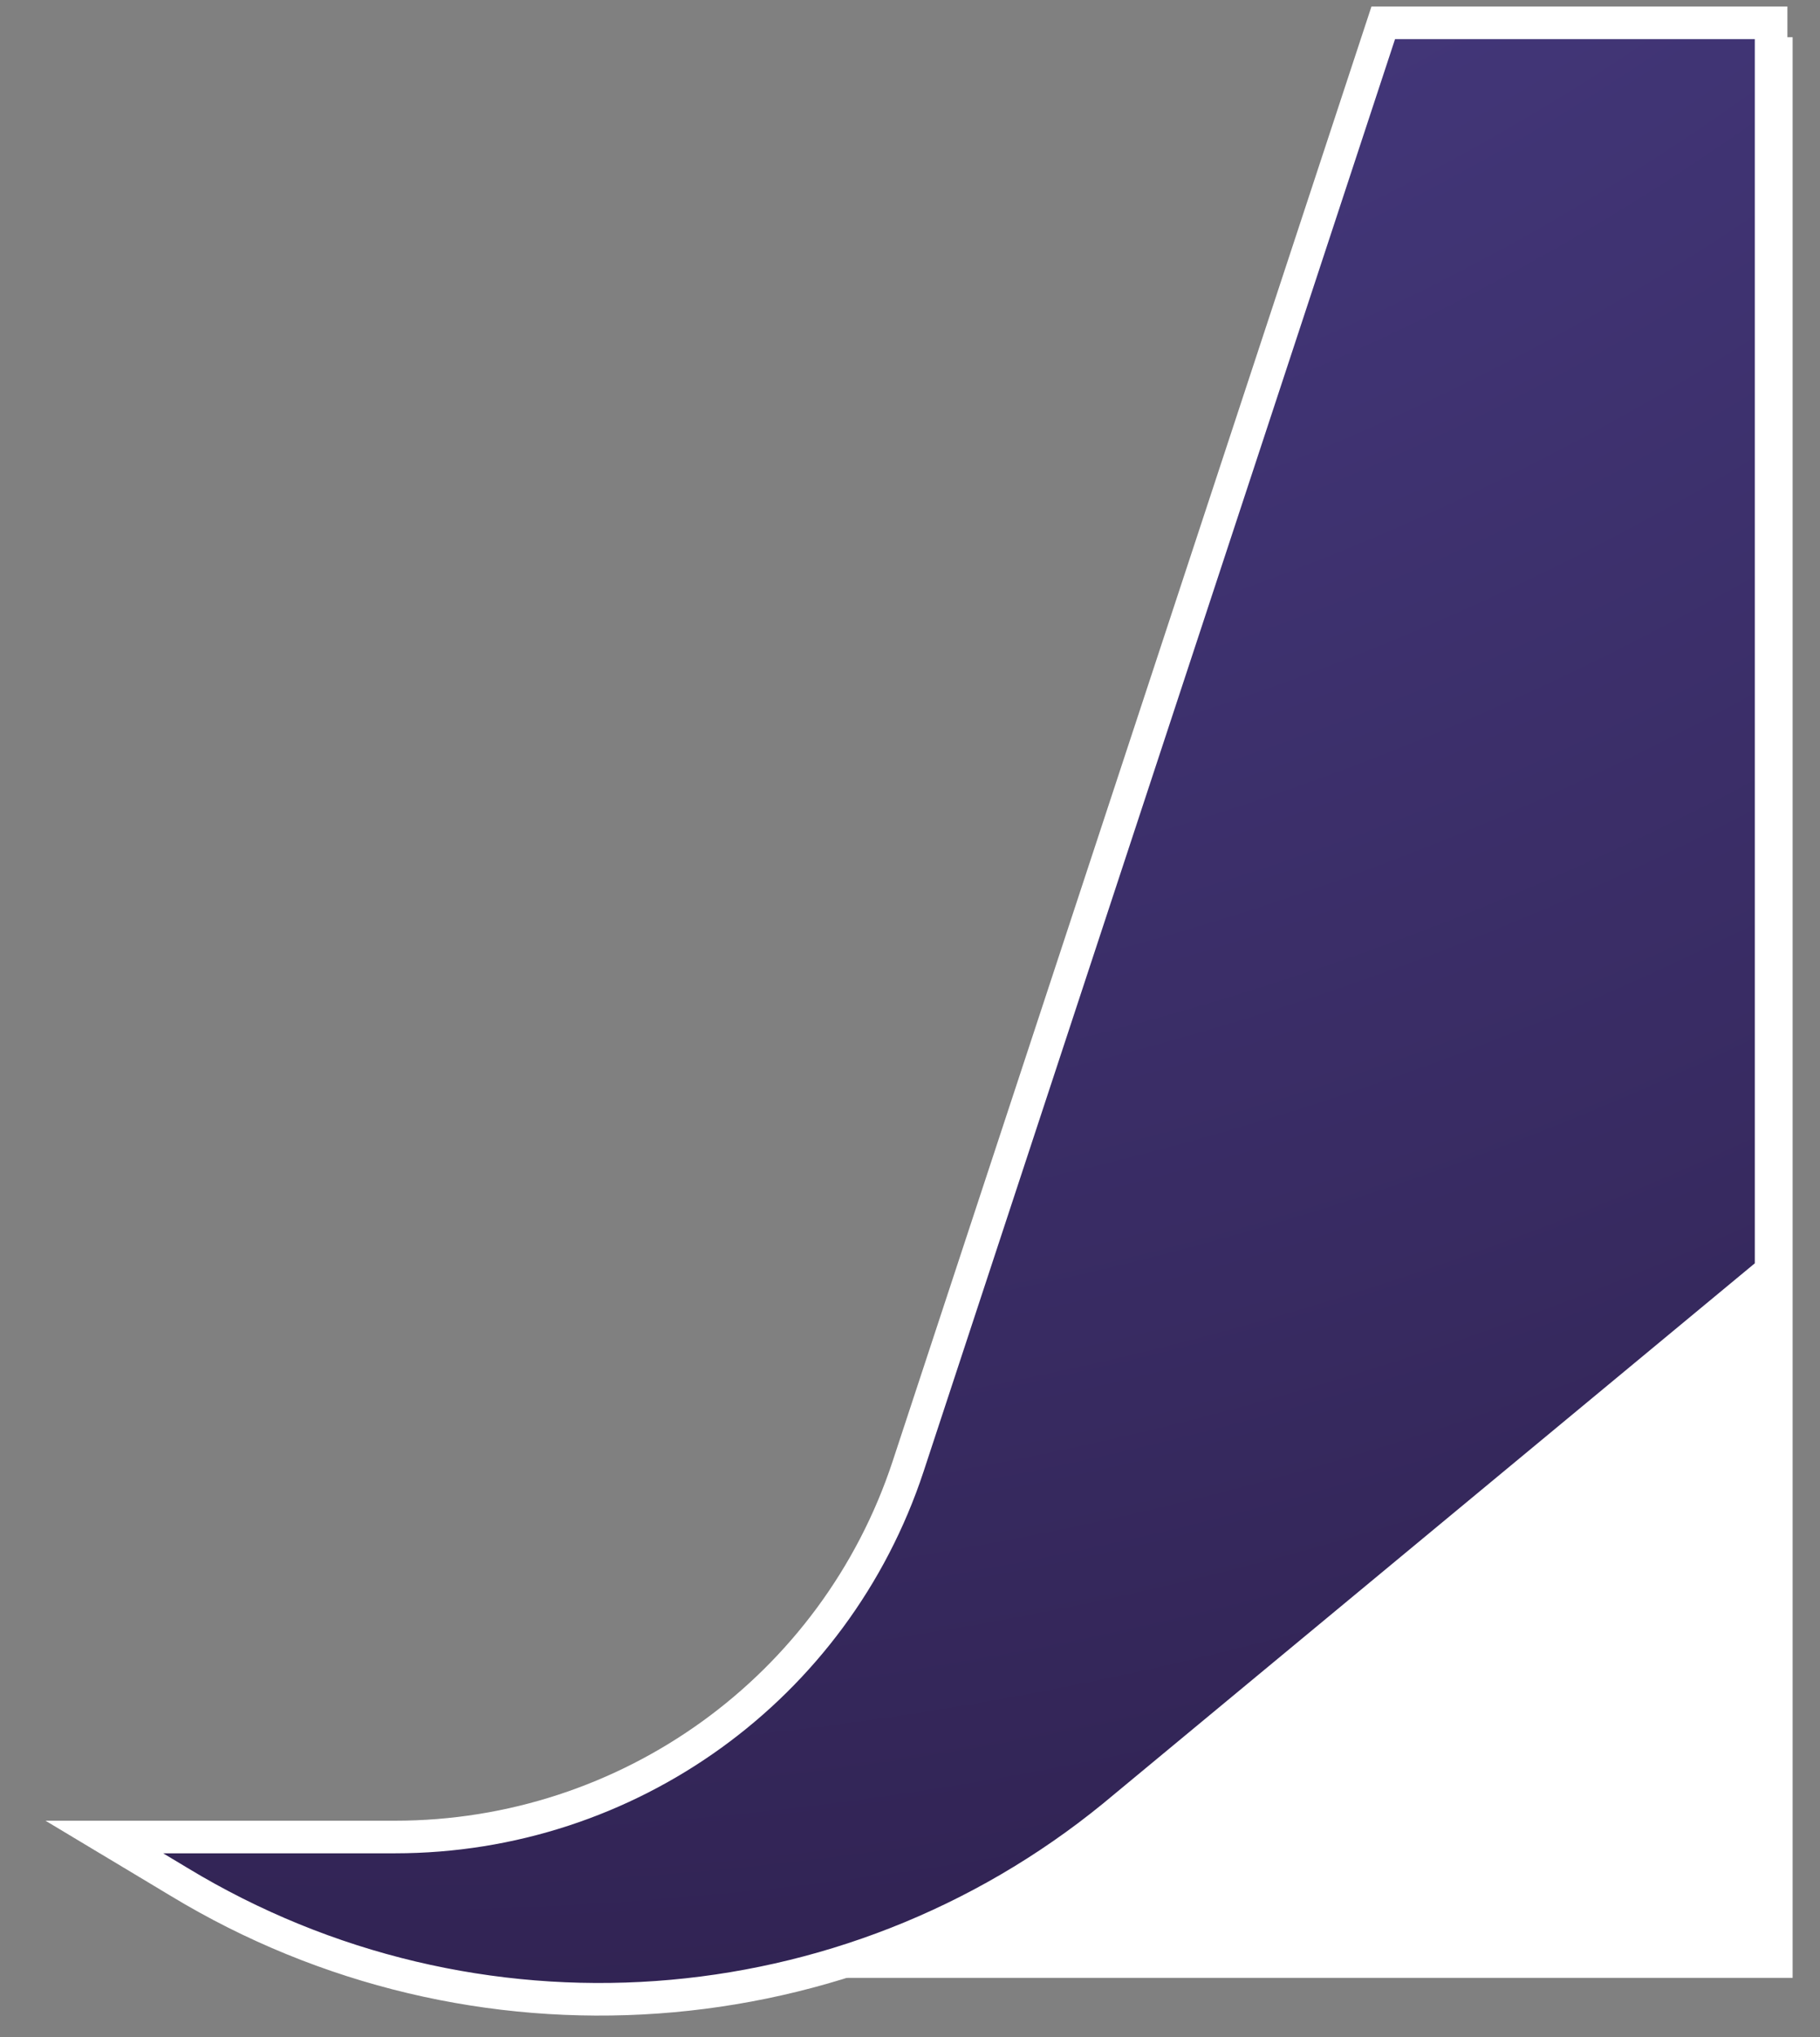
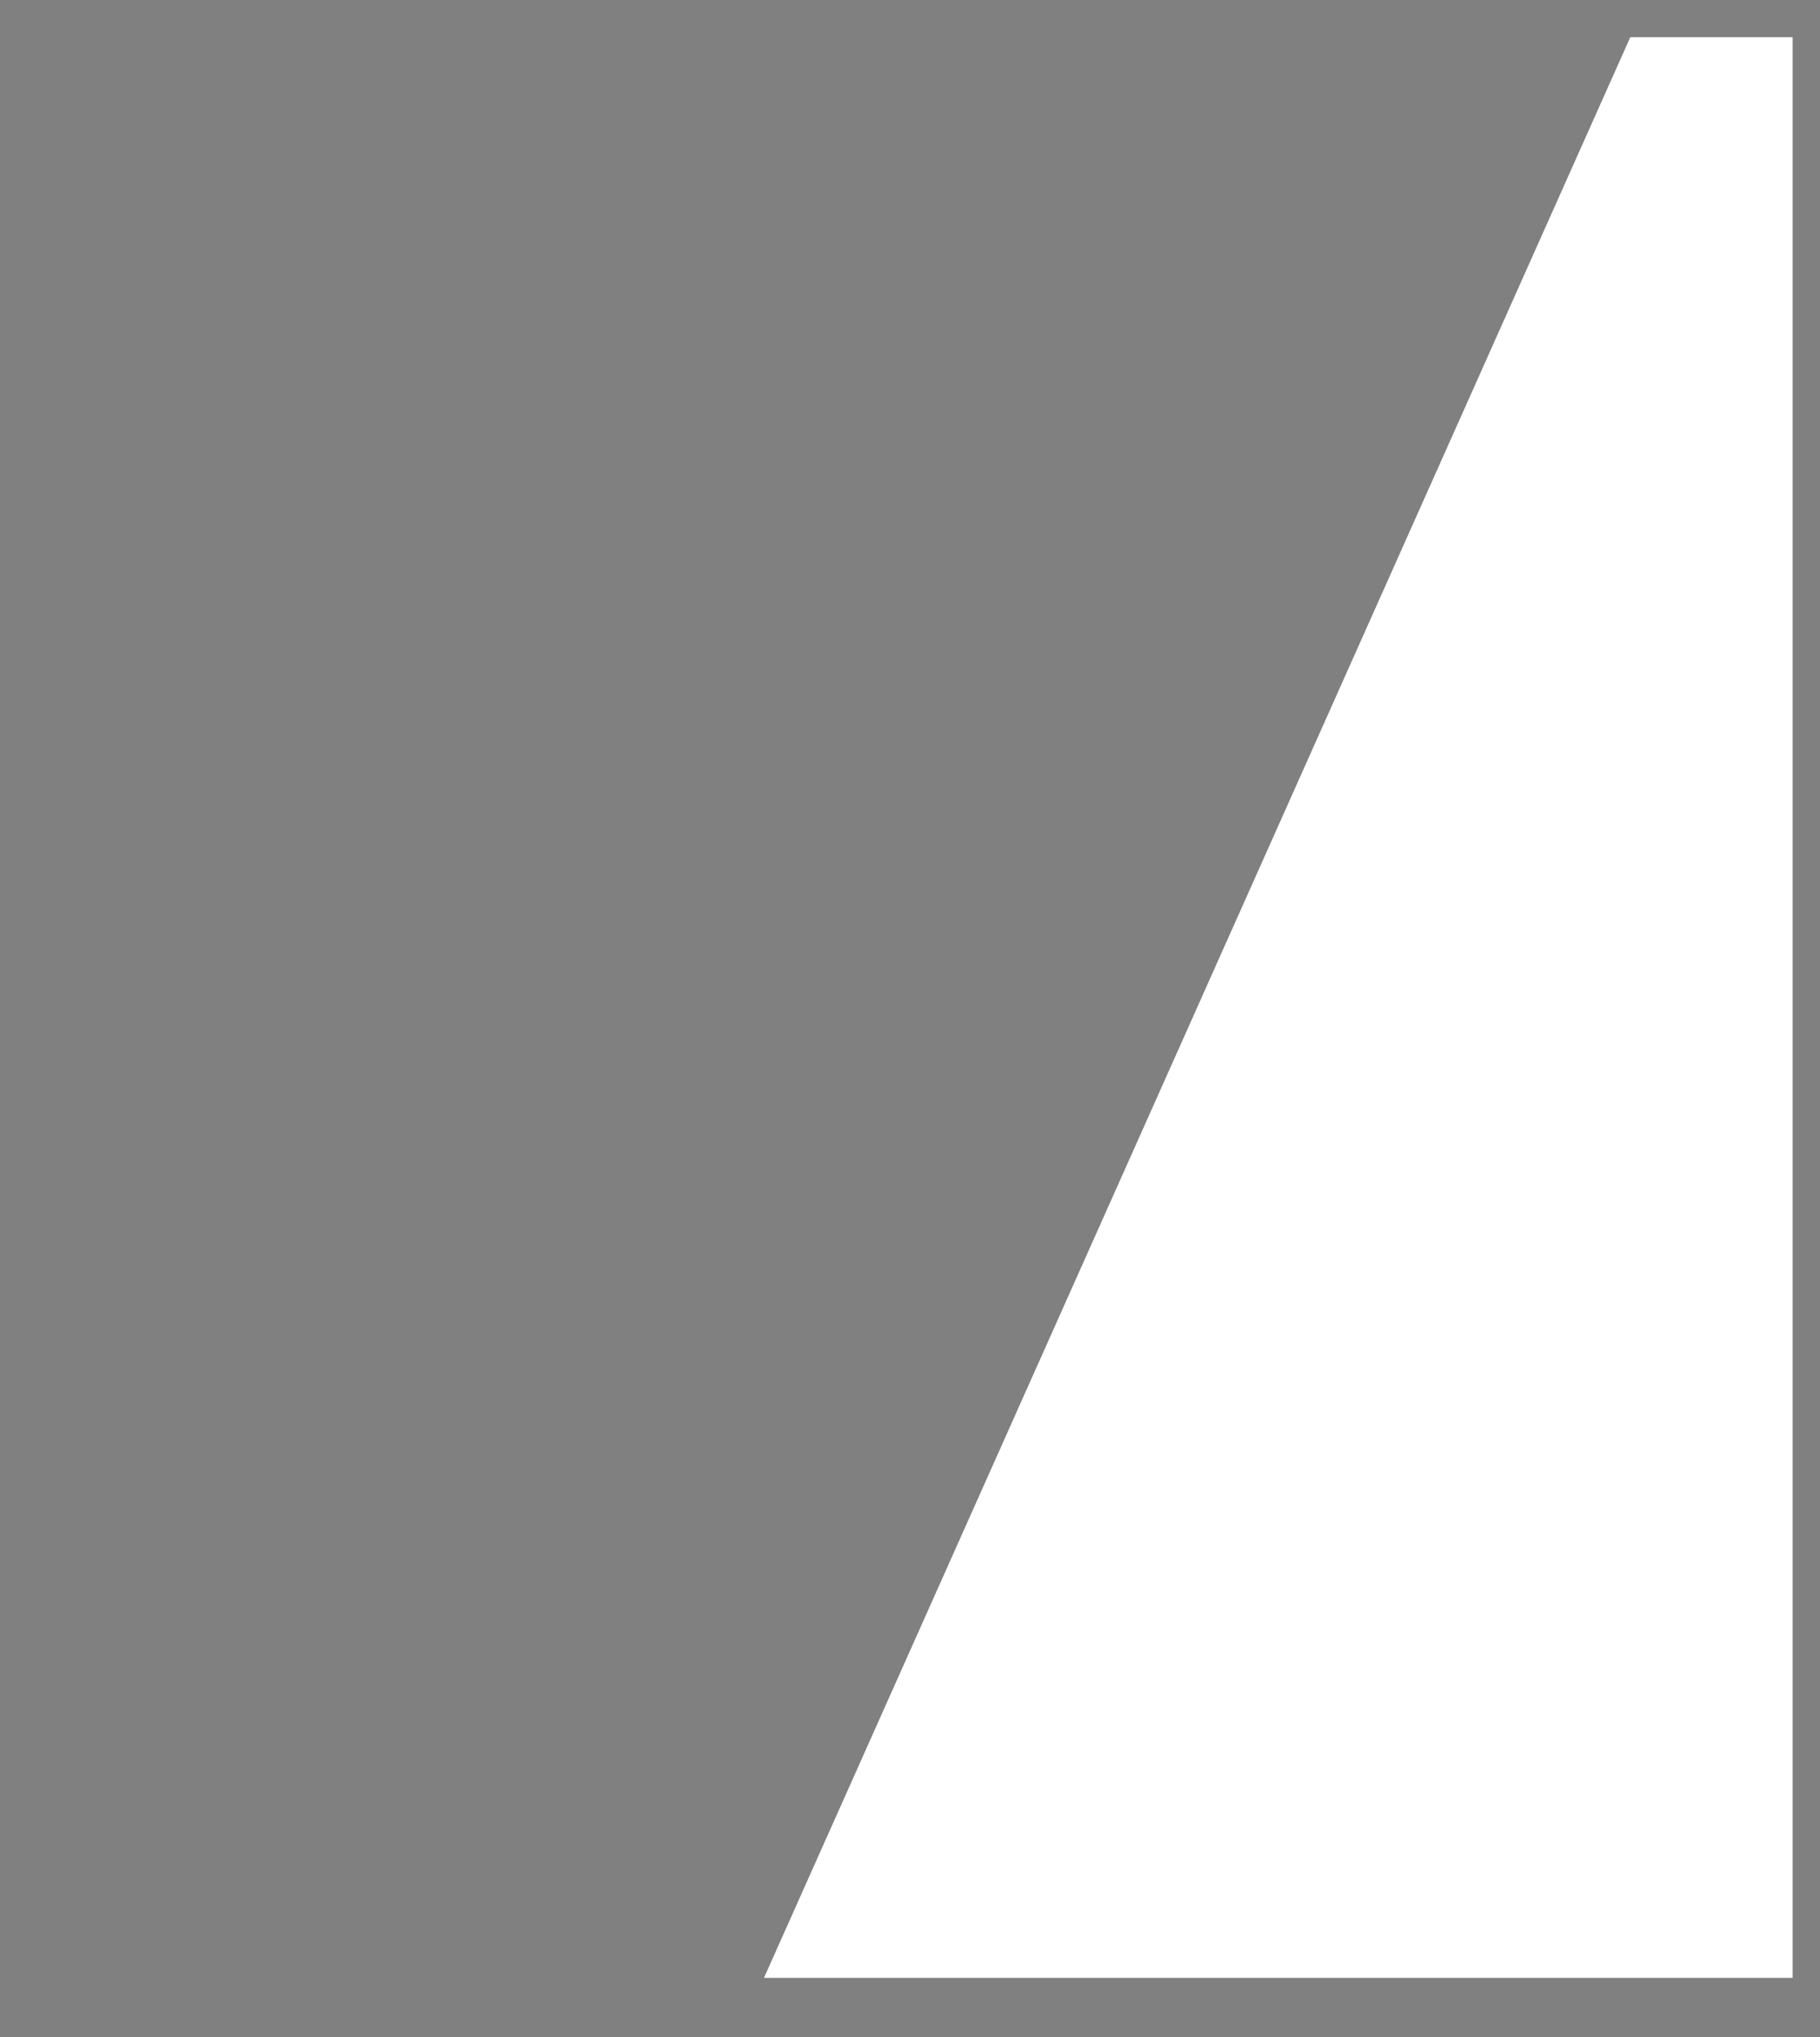
<svg xmlns="http://www.w3.org/2000/svg" version="1.1" id="Laag_1" x="0px" y="0px" viewBox="0 0 279.2 312.4" style="enable-background:new 0 0 279.2 312.4;" xml:space="preserve">
  <rect x="0" y="0" width="279.2" height="312.4" fill="#808080" stroke="none" />
  <style type="text/css">
	.st0{fill:#FFFFFF;}
	.st1{fill:url(#SVGID_1_);stroke:#FFFFFF;stroke-width:5;stroke-miterlimit:10;}
	.st2{fill:url(#SVGID_00000177473525854743385620000005467217105300888210_);stroke:#FFFFFF;stroke-width:5;stroke-miterlimit:10;}
	.st3{fill:url(#SVGID_00000016066790212876867730000013282146312573760438_);stroke:#FFFFFF;stroke-width:5;stroke-miterlimit:10;}
	.st4{fill:url(#SVGID_00000091004639629739094730000015313679939965472701_);stroke:#FFFFFF;stroke-width:5;stroke-miterlimit:10;}
	.st5{fill:url(#SVGID_00000106123909122527830070000014670533626658473919_);stroke:#FFFFFF;stroke-width:5;stroke-miterlimit:10;}
</style>
  <g>
    <polygon class="st0" points="250.1,5.7 275,5.7 275,303.3 117.2,303.3  " />
  </g>
  <radialGradient id="SVGID_1_" cx="432.61" cy="1173.275" r="611.238" gradientTransform="matrix(-0.987 6.953002e-02 6.953002e-02 0.987 401.689 -1470.171)" gradientUnits="userSpaceOnUse">
    <stop offset="0" style="stop-color:#4B3F89" />
    <stop offset="0.26" style="stop-color:#493D85" />
    <stop offset="0.538" style="stop-color:#423678" />
    <stop offset="0.823" style="stop-color:#382B62" />
    <stop offset="1" style="stop-color:#302251" />
  </radialGradient>
-   <path class="st1" d="M212.2,3.5l-72.9,221.4c-11.2,33.9-42.9,56.8-78.7,56.8l-44.6,0l11.5,6.9c45.1,27.3,102.5,23.2,143.3-10.1  l100.9-83.6V3.5H212.2z" />
</svg>